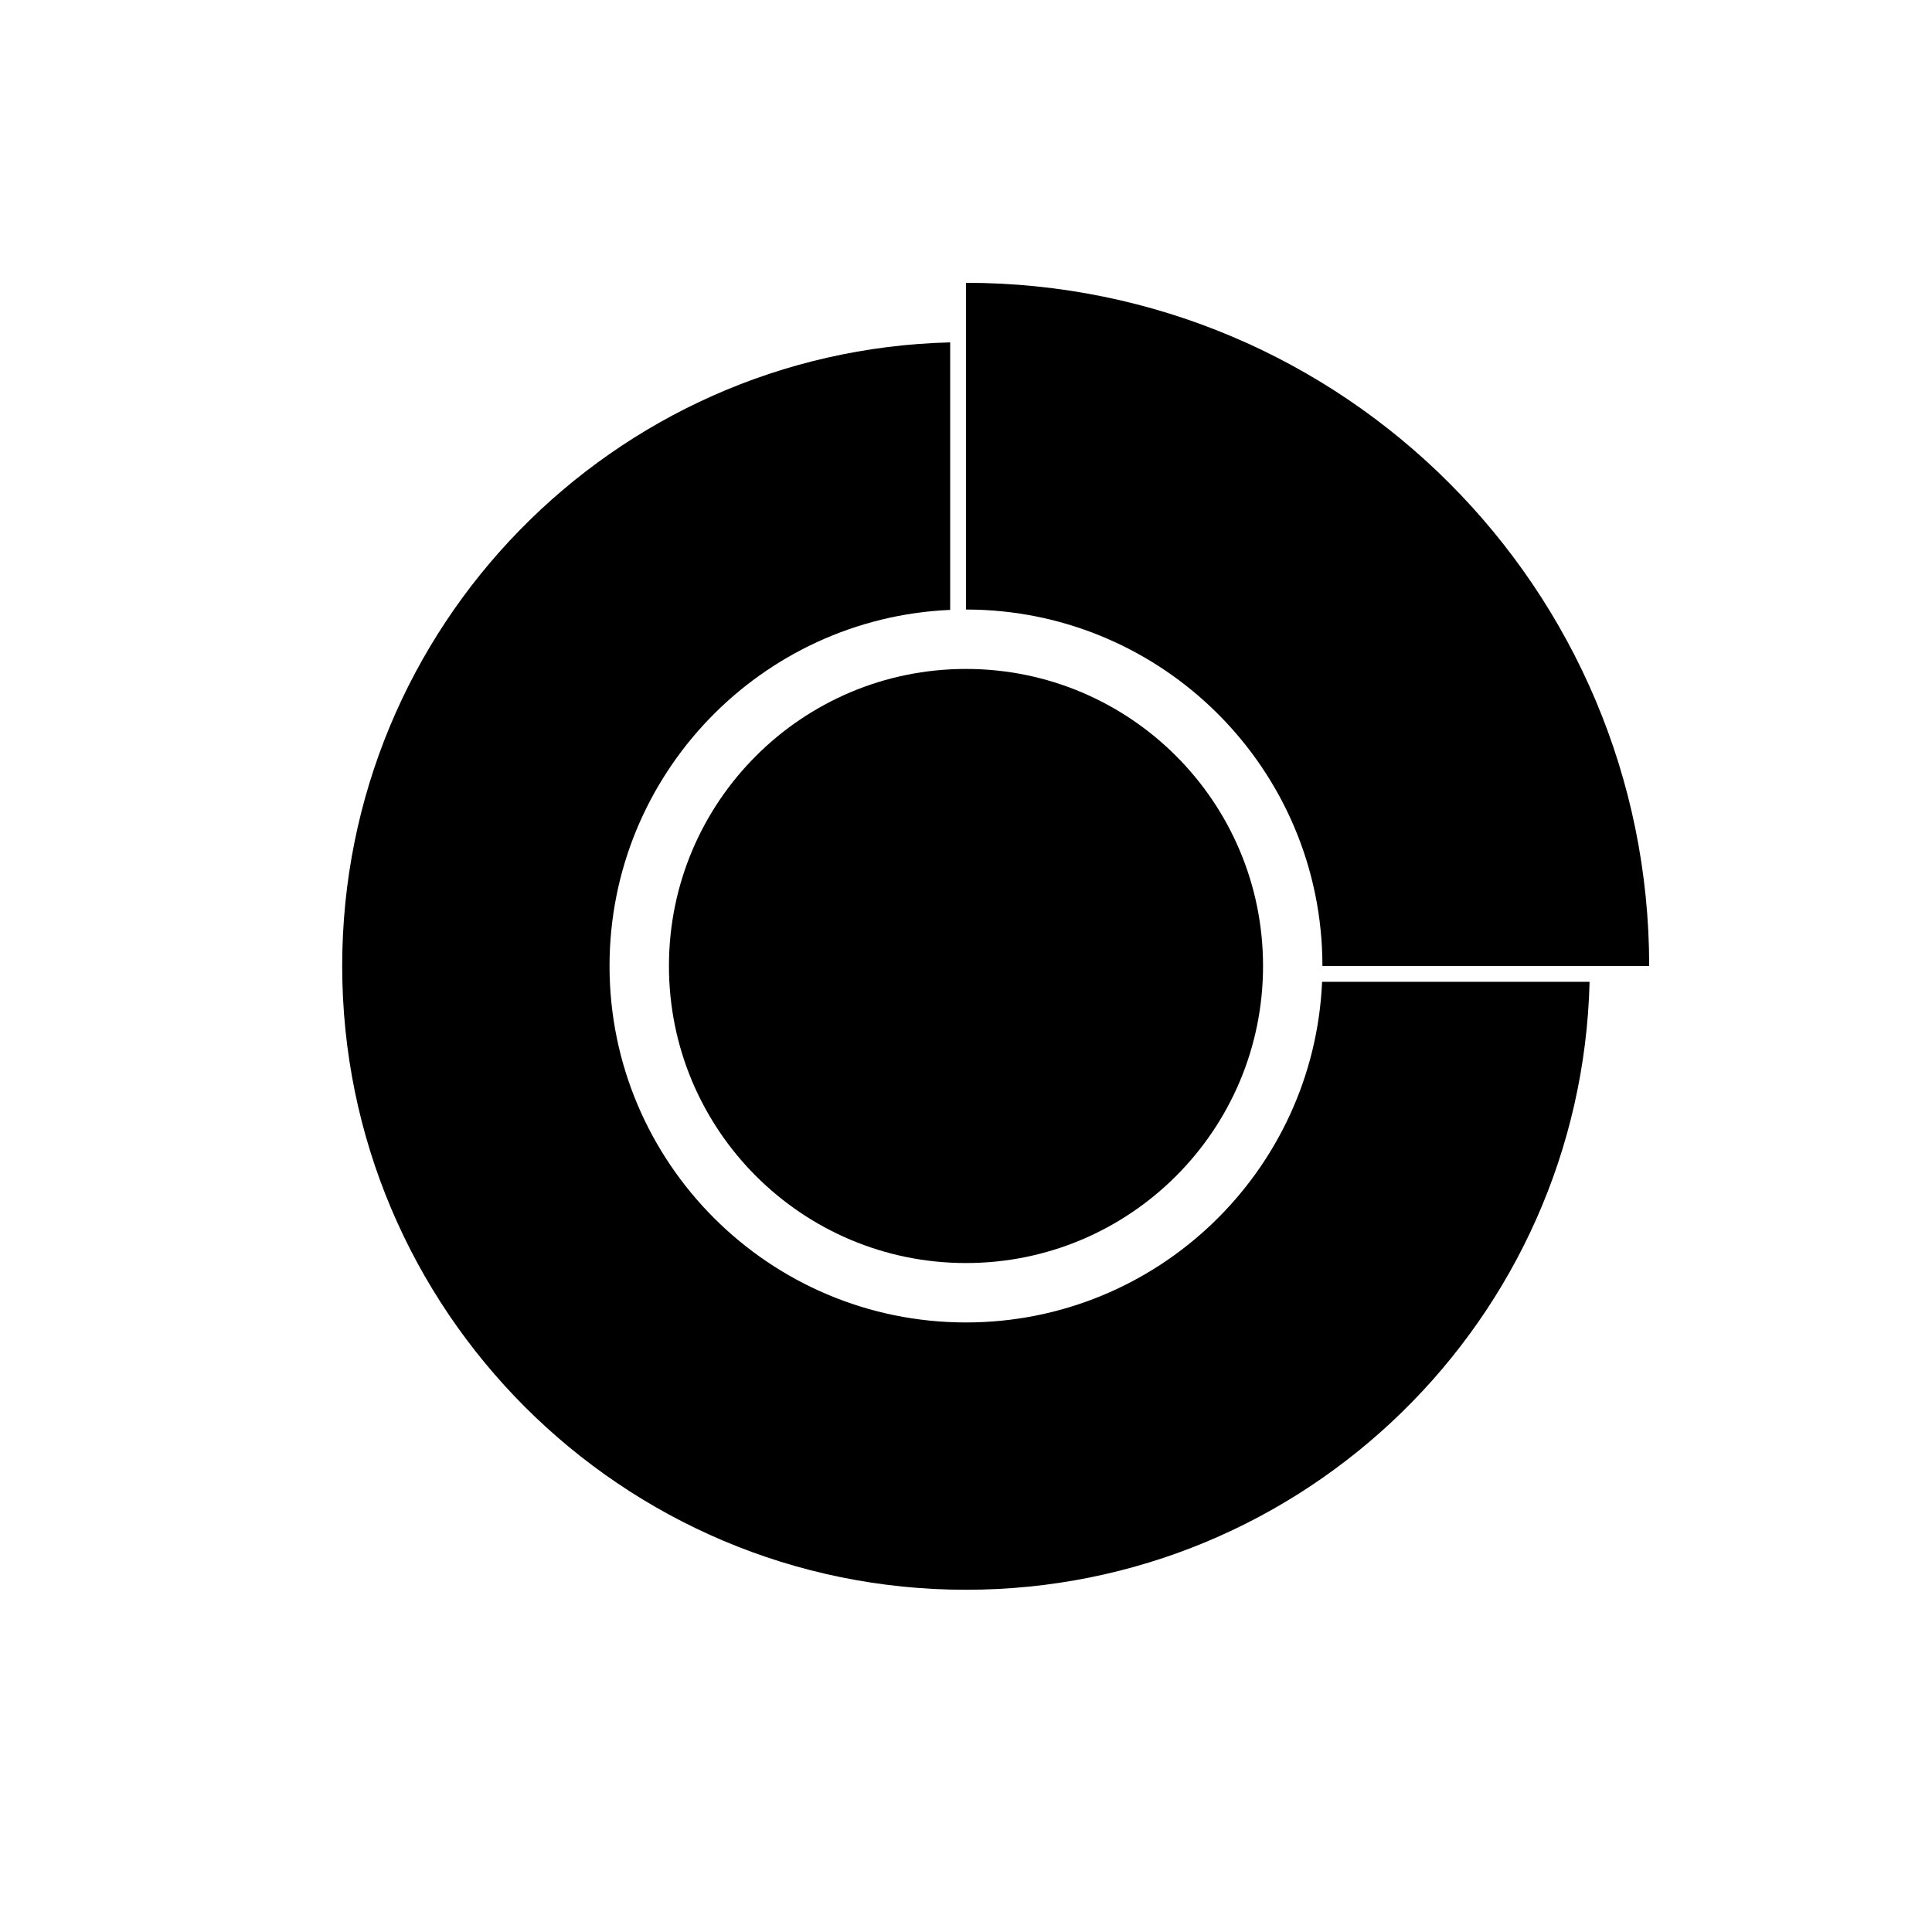
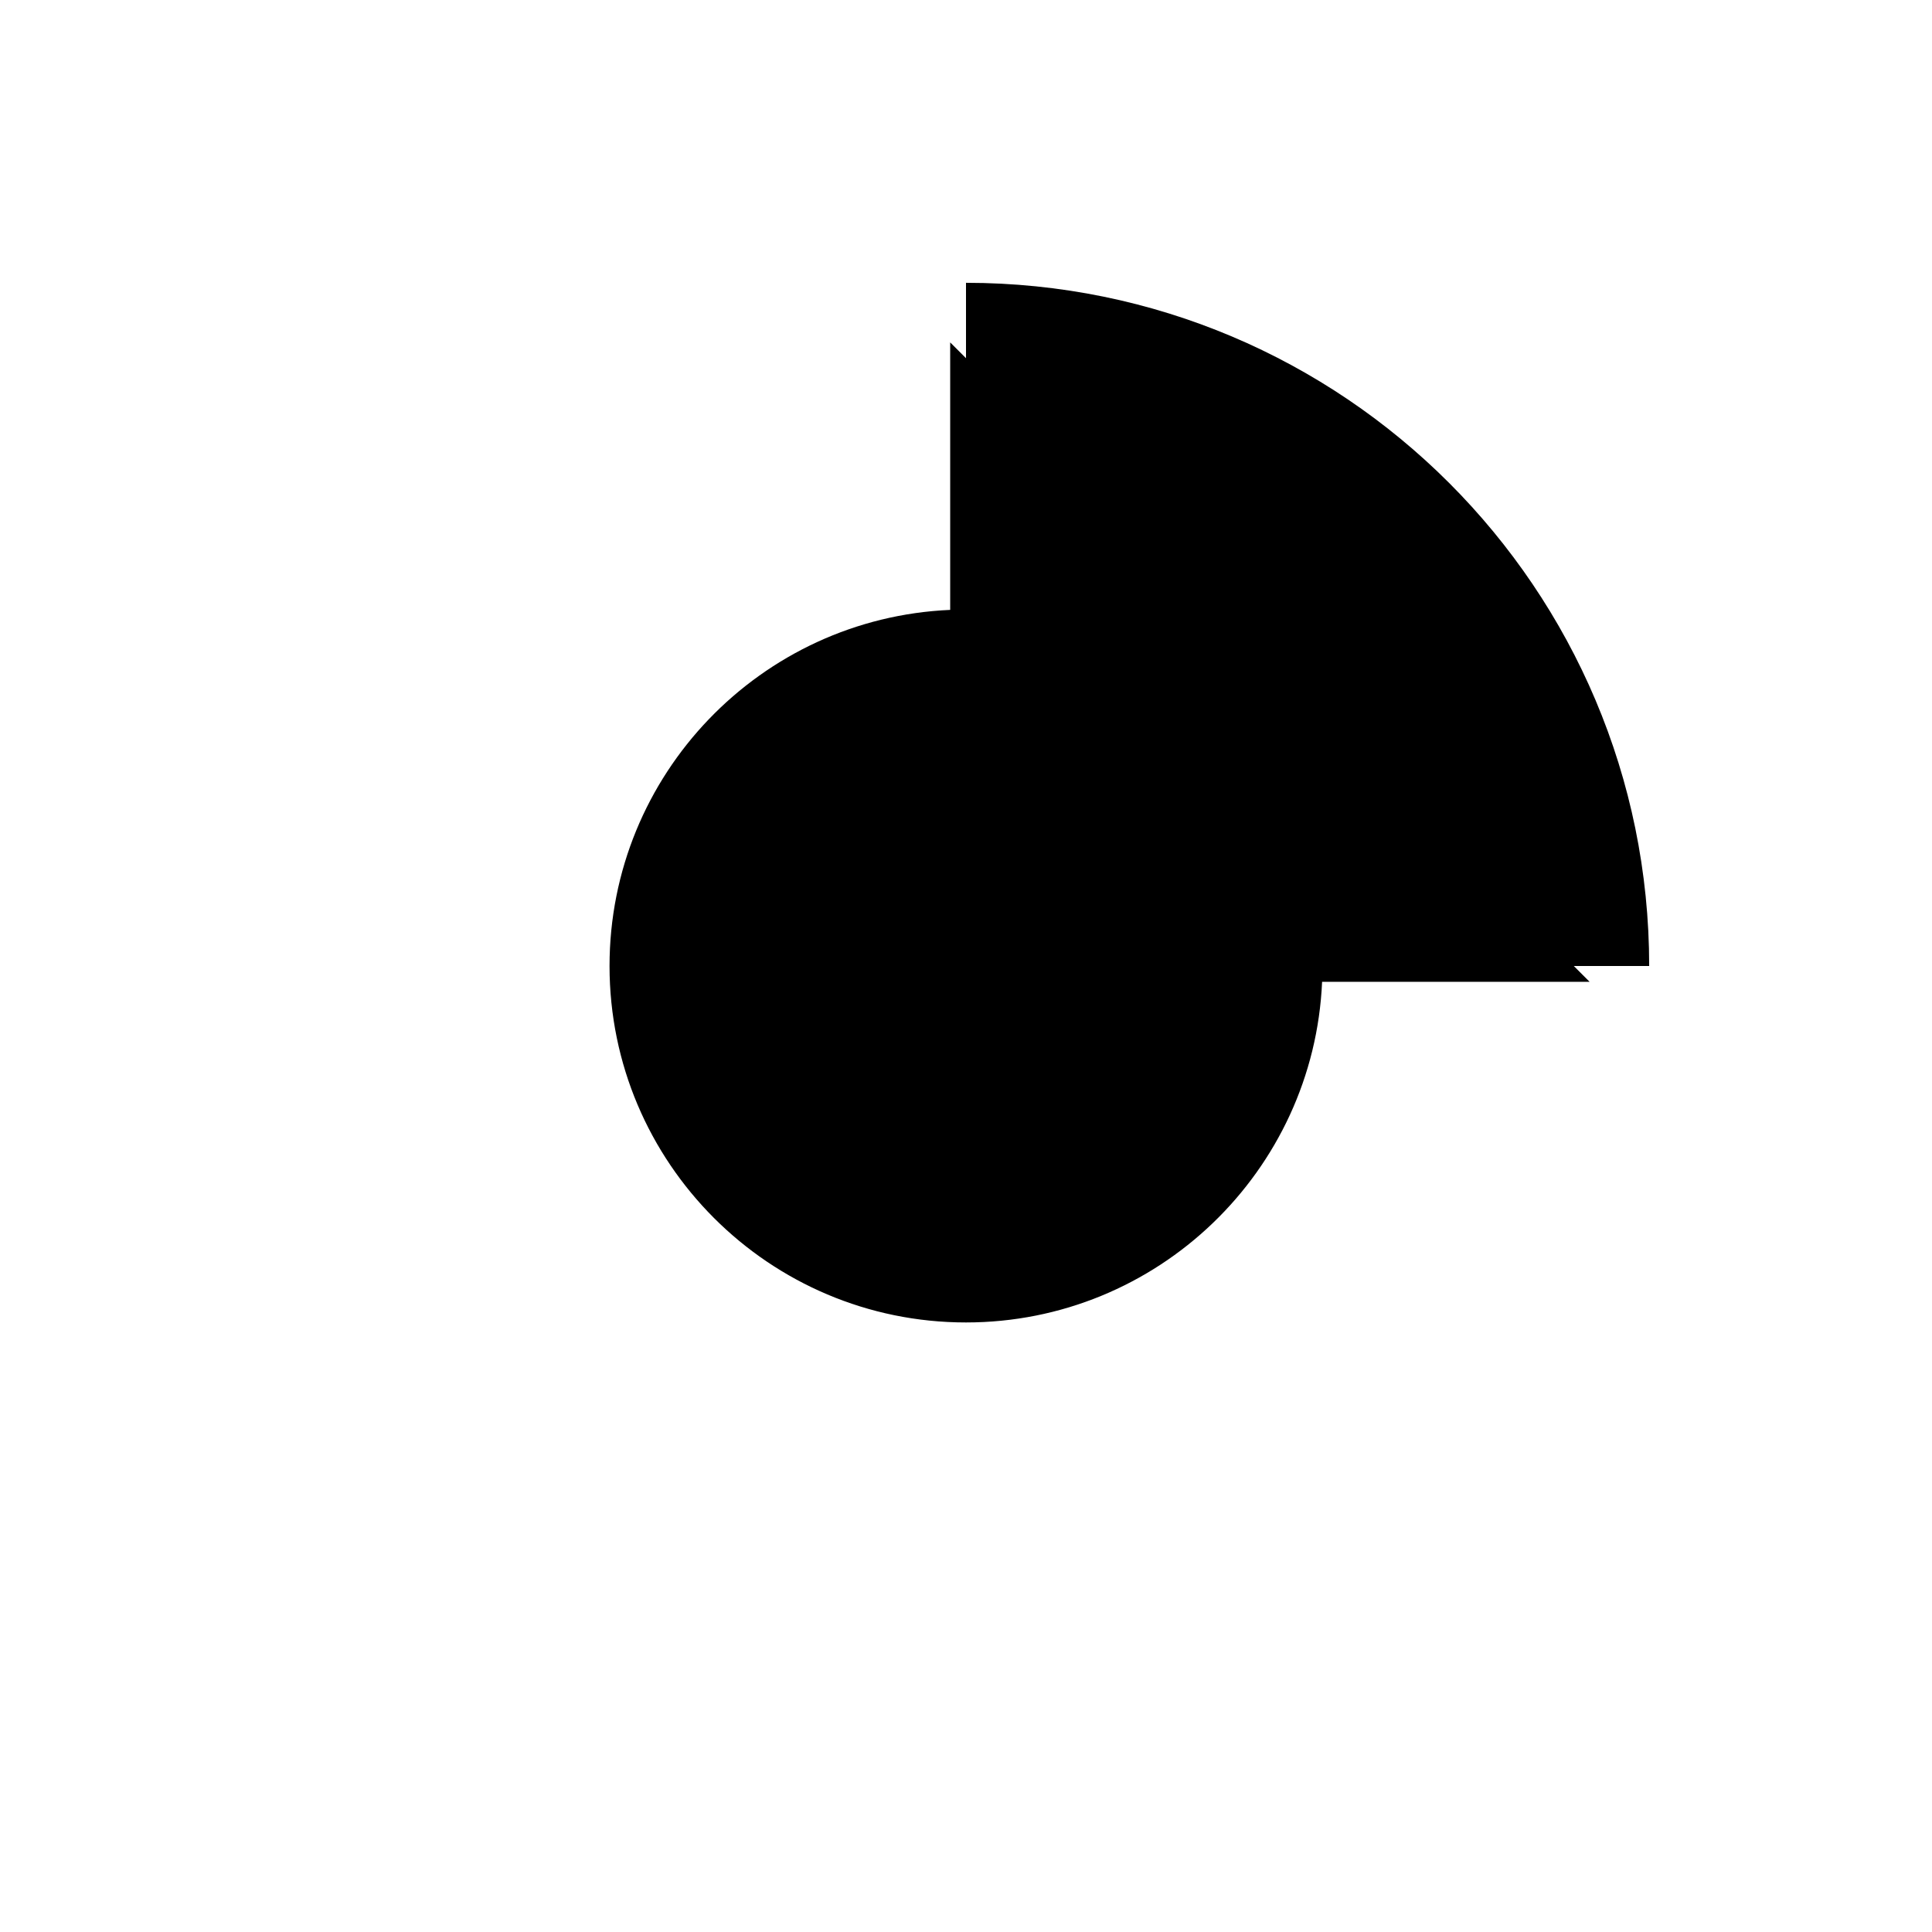
<svg xmlns="http://www.w3.org/2000/svg" fill="#000000" width="800px" height="800px" version="1.1" viewBox="144 144 512 512">
  <g fill-rule="evenodd">
    <path d="m400 305.54v-86.594c100 0 181.05 81.059 181.05 181.05h-86.594c0-52.137-42.328-94.465-94.465-94.465z" />
-     <path d="m478.72 400c0 43.473-35.246 78.719-78.719 78.719-43.477 0-78.723-35.246-78.723-78.719 0-43.477 35.246-78.723 78.723-78.723 43.473 0 78.719 35.246 78.719 78.723" />
-     <path d="m395.81 234.74v70.887c-50.199 2.188-90.277 43.633-90.277 94.371 0 52.137 42.328 94.465 94.465 94.465 50.734 0 92.18-40.078 94.371-90.277h70.887c-2.219 89.363-75.359 161.12-165.26 161.12-91.238 0-165.31-74.074-165.31-165.31 0-89.898 71.762-163.04 161.12-165.26z" />
+     <path d="m395.81 234.74v70.887c-50.199 2.188-90.277 43.633-90.277 94.371 0 52.137 42.328 94.465 94.465 94.465 50.734 0 92.18-40.078 94.371-90.277h70.887z" />
  </g>
</svg>